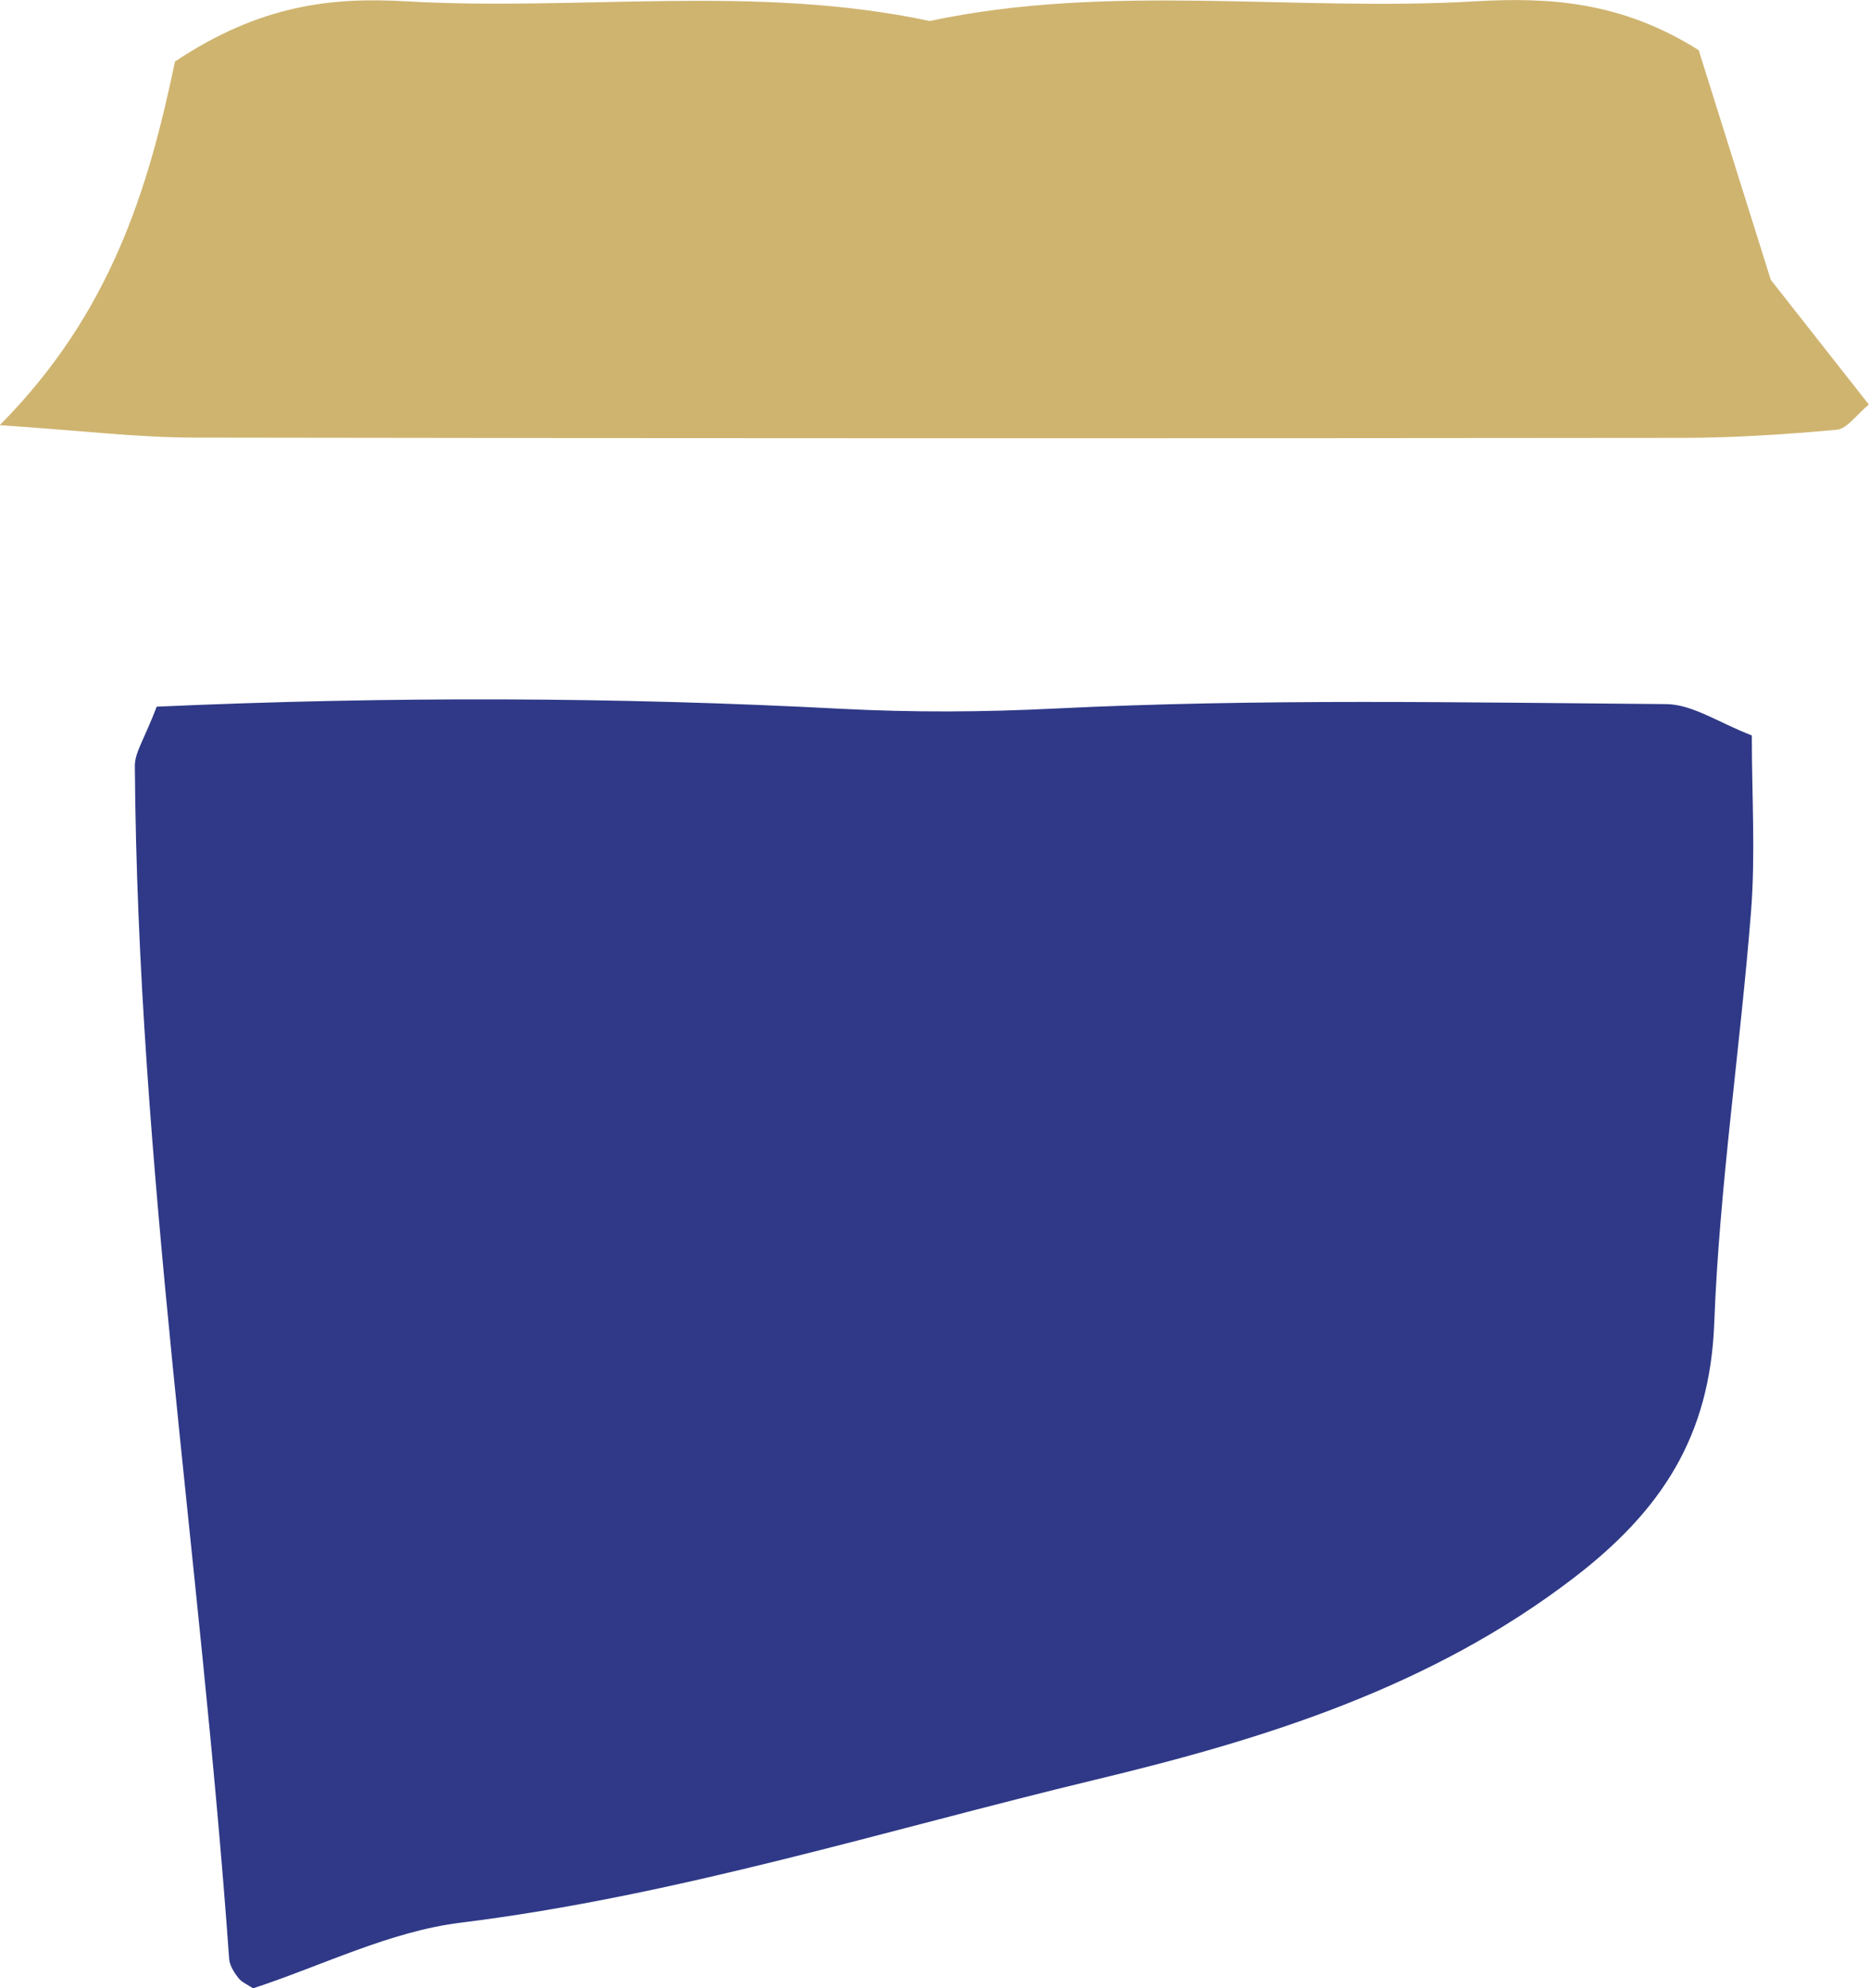
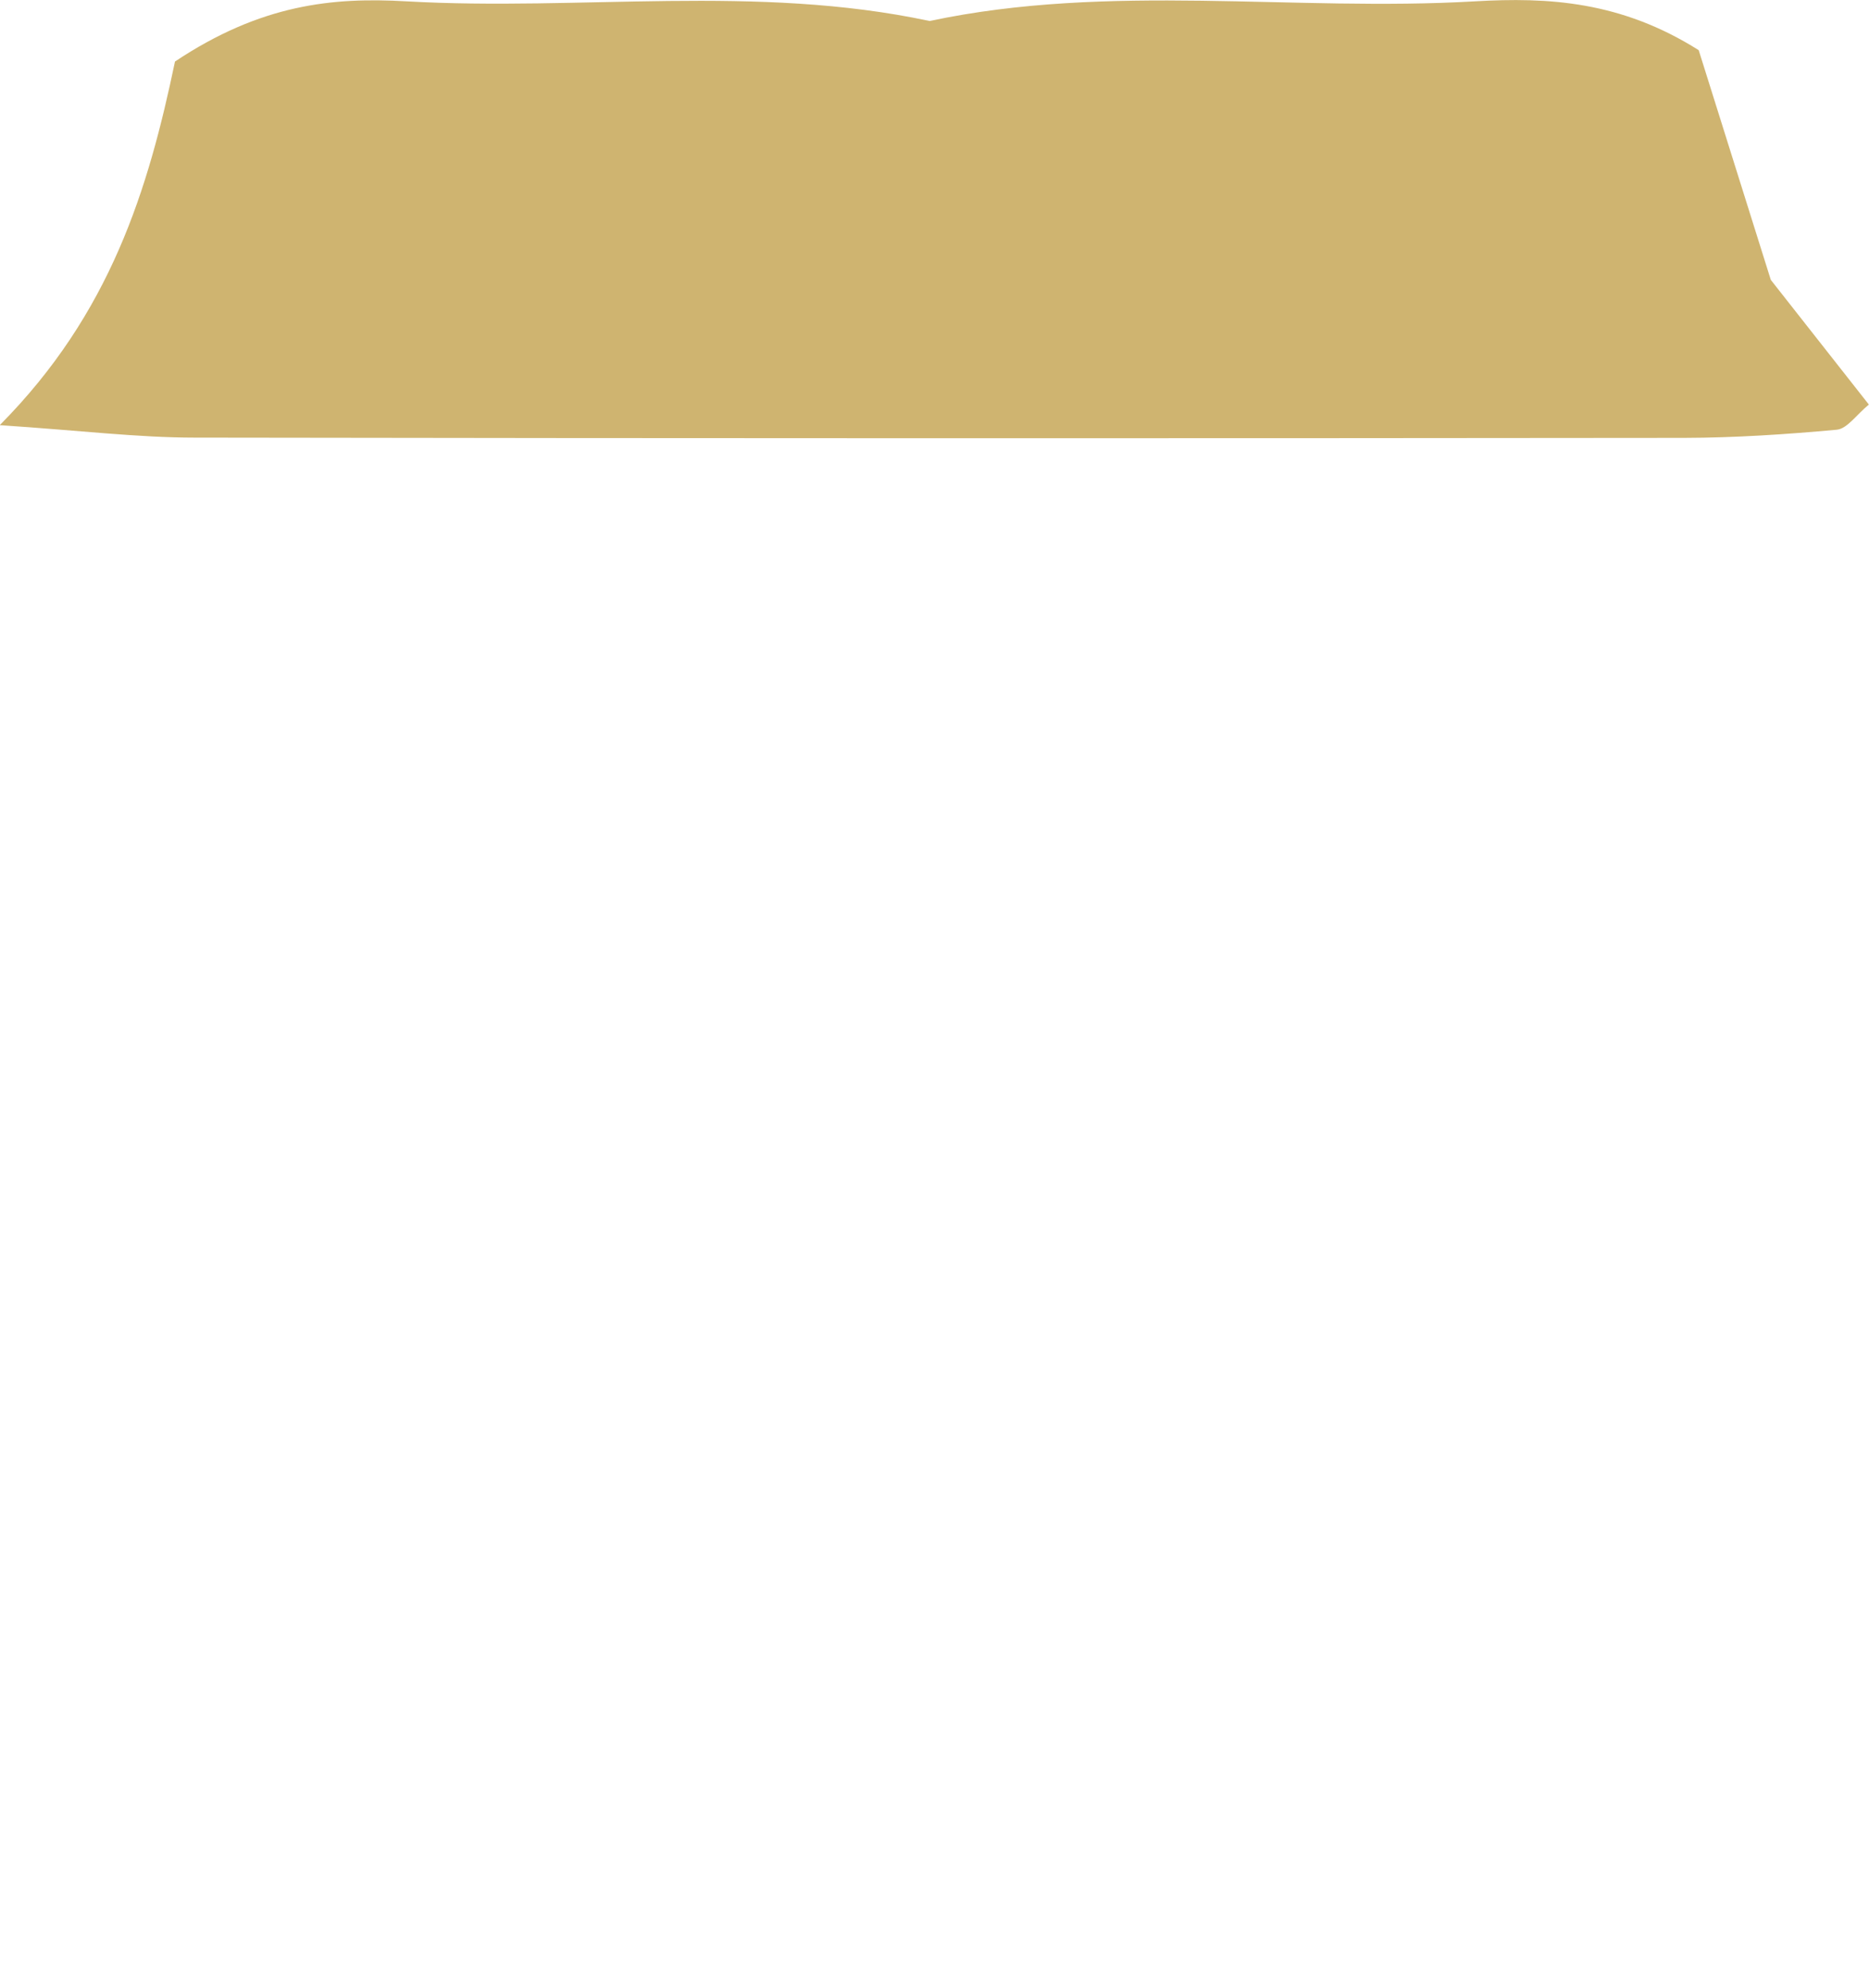
<svg xmlns="http://www.w3.org/2000/svg" id="_レイヤー_2" viewBox="0 0 13.971 14.862">
  <defs>
    <style>.cls-1{fill:#2f3987;}.cls-1,.cls-2{stroke-width:0px;}.cls-2{fill:#cfb470;}</style>
  </defs>
  <g id="_手持ち_キクマサネオ">
-     <path class="cls-1" d="m1.173,5.282c1.754-.078,3.438-.072,5.116.016.541.028,1.06.025,1.6-.002,1.519-.075,3.045-.045,4.567-.033.197.002.393.14.639.234,0,.459.028.891-.006,1.318-.081,1.027-.236,2.05-.275,3.077-.032.841-.391,1.397-1.05,1.902-1.071.821-2.316,1.206-3.573,1.508-1.576.379-3.13.869-4.752,1.07-.528.066-1.032.321-1.547.49-.037-.025-.083-.044-.11-.077-.032-.041-.065-.093-.069-.143-.212-2.975-.684-5.929-.705-8.919,0-.099.071-.199.164-.442Z" />
    <path class="cls-2" d="m1.308.46C1.95.032,2.486-.022,3.038.01c1.303.074,2.616-.13,3.911.147,1.35-.287,2.718-.068,4.076-.147.55-.032,1.093-.001,1.673.365.15.479.327,1.043.539,1.717.198.252.466.592.733.932-.093.076-.162.181-.24.188-.379.035-.761.06-1.142.061-3.711.004-7.421.004-11.132-.002-.426,0-.853-.053-1.458-.093C.828,2.342,1.109,1.413,1.308.46Z" />
  </g>
</svg>